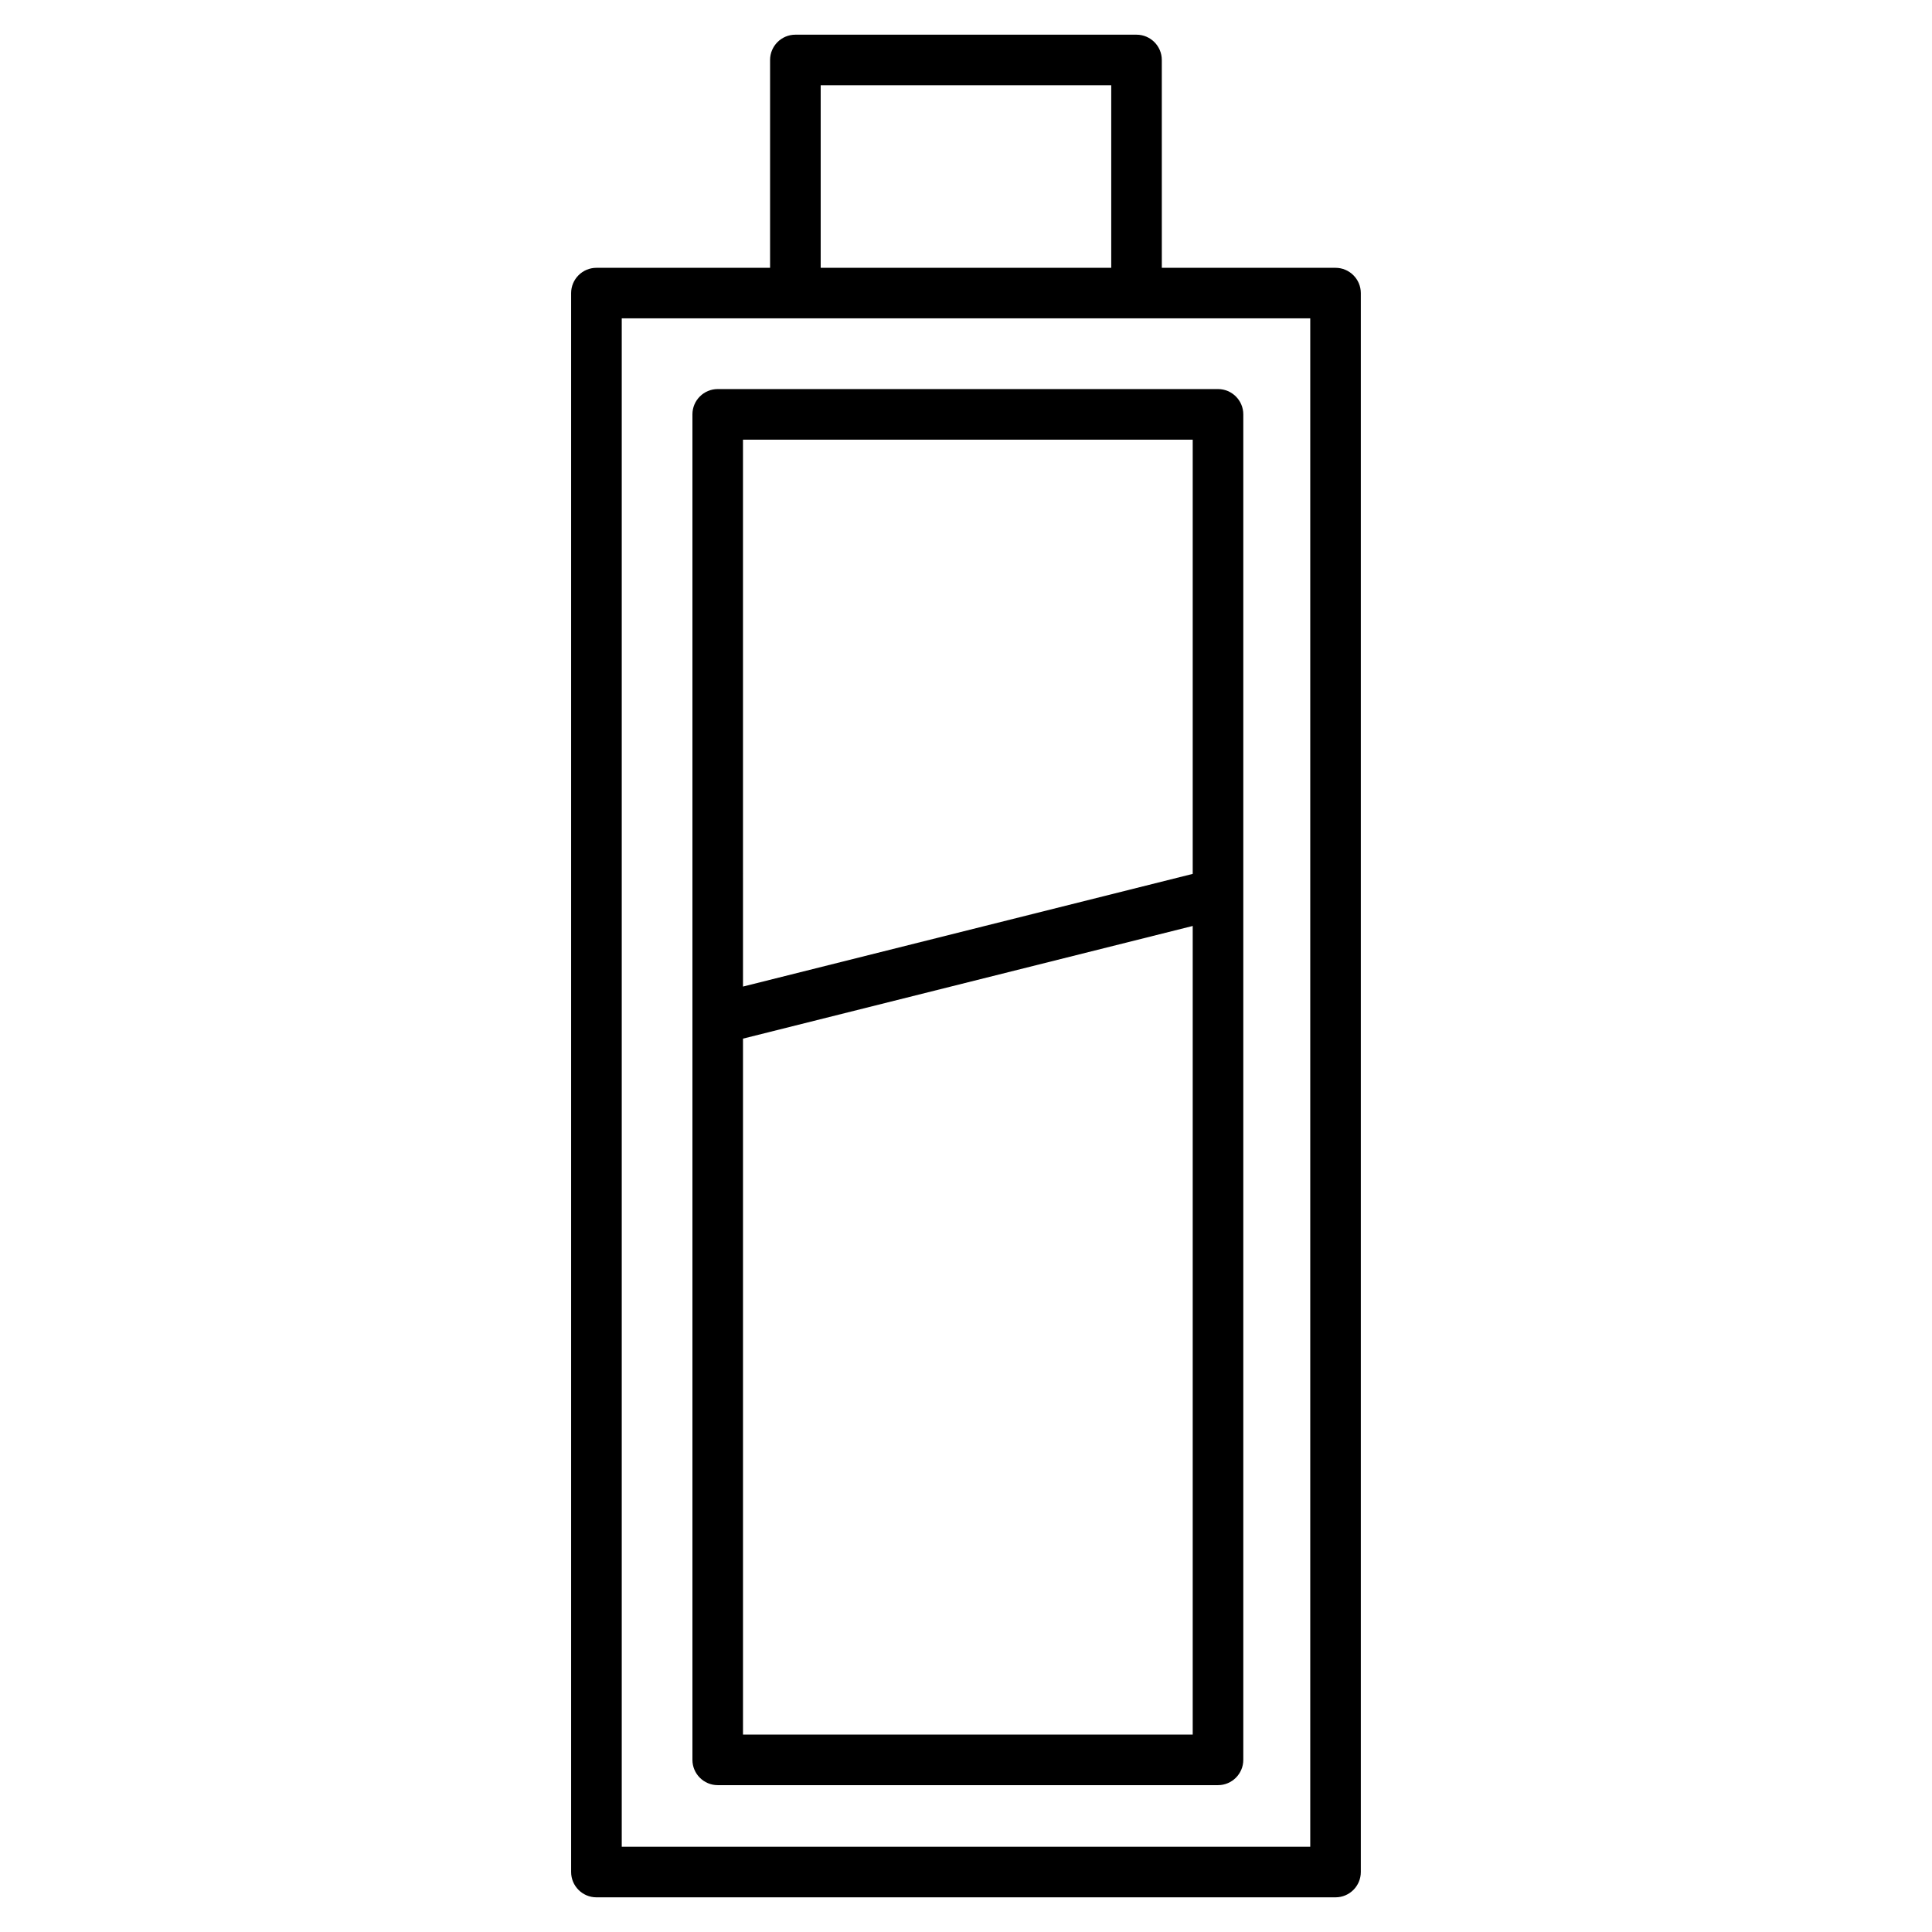
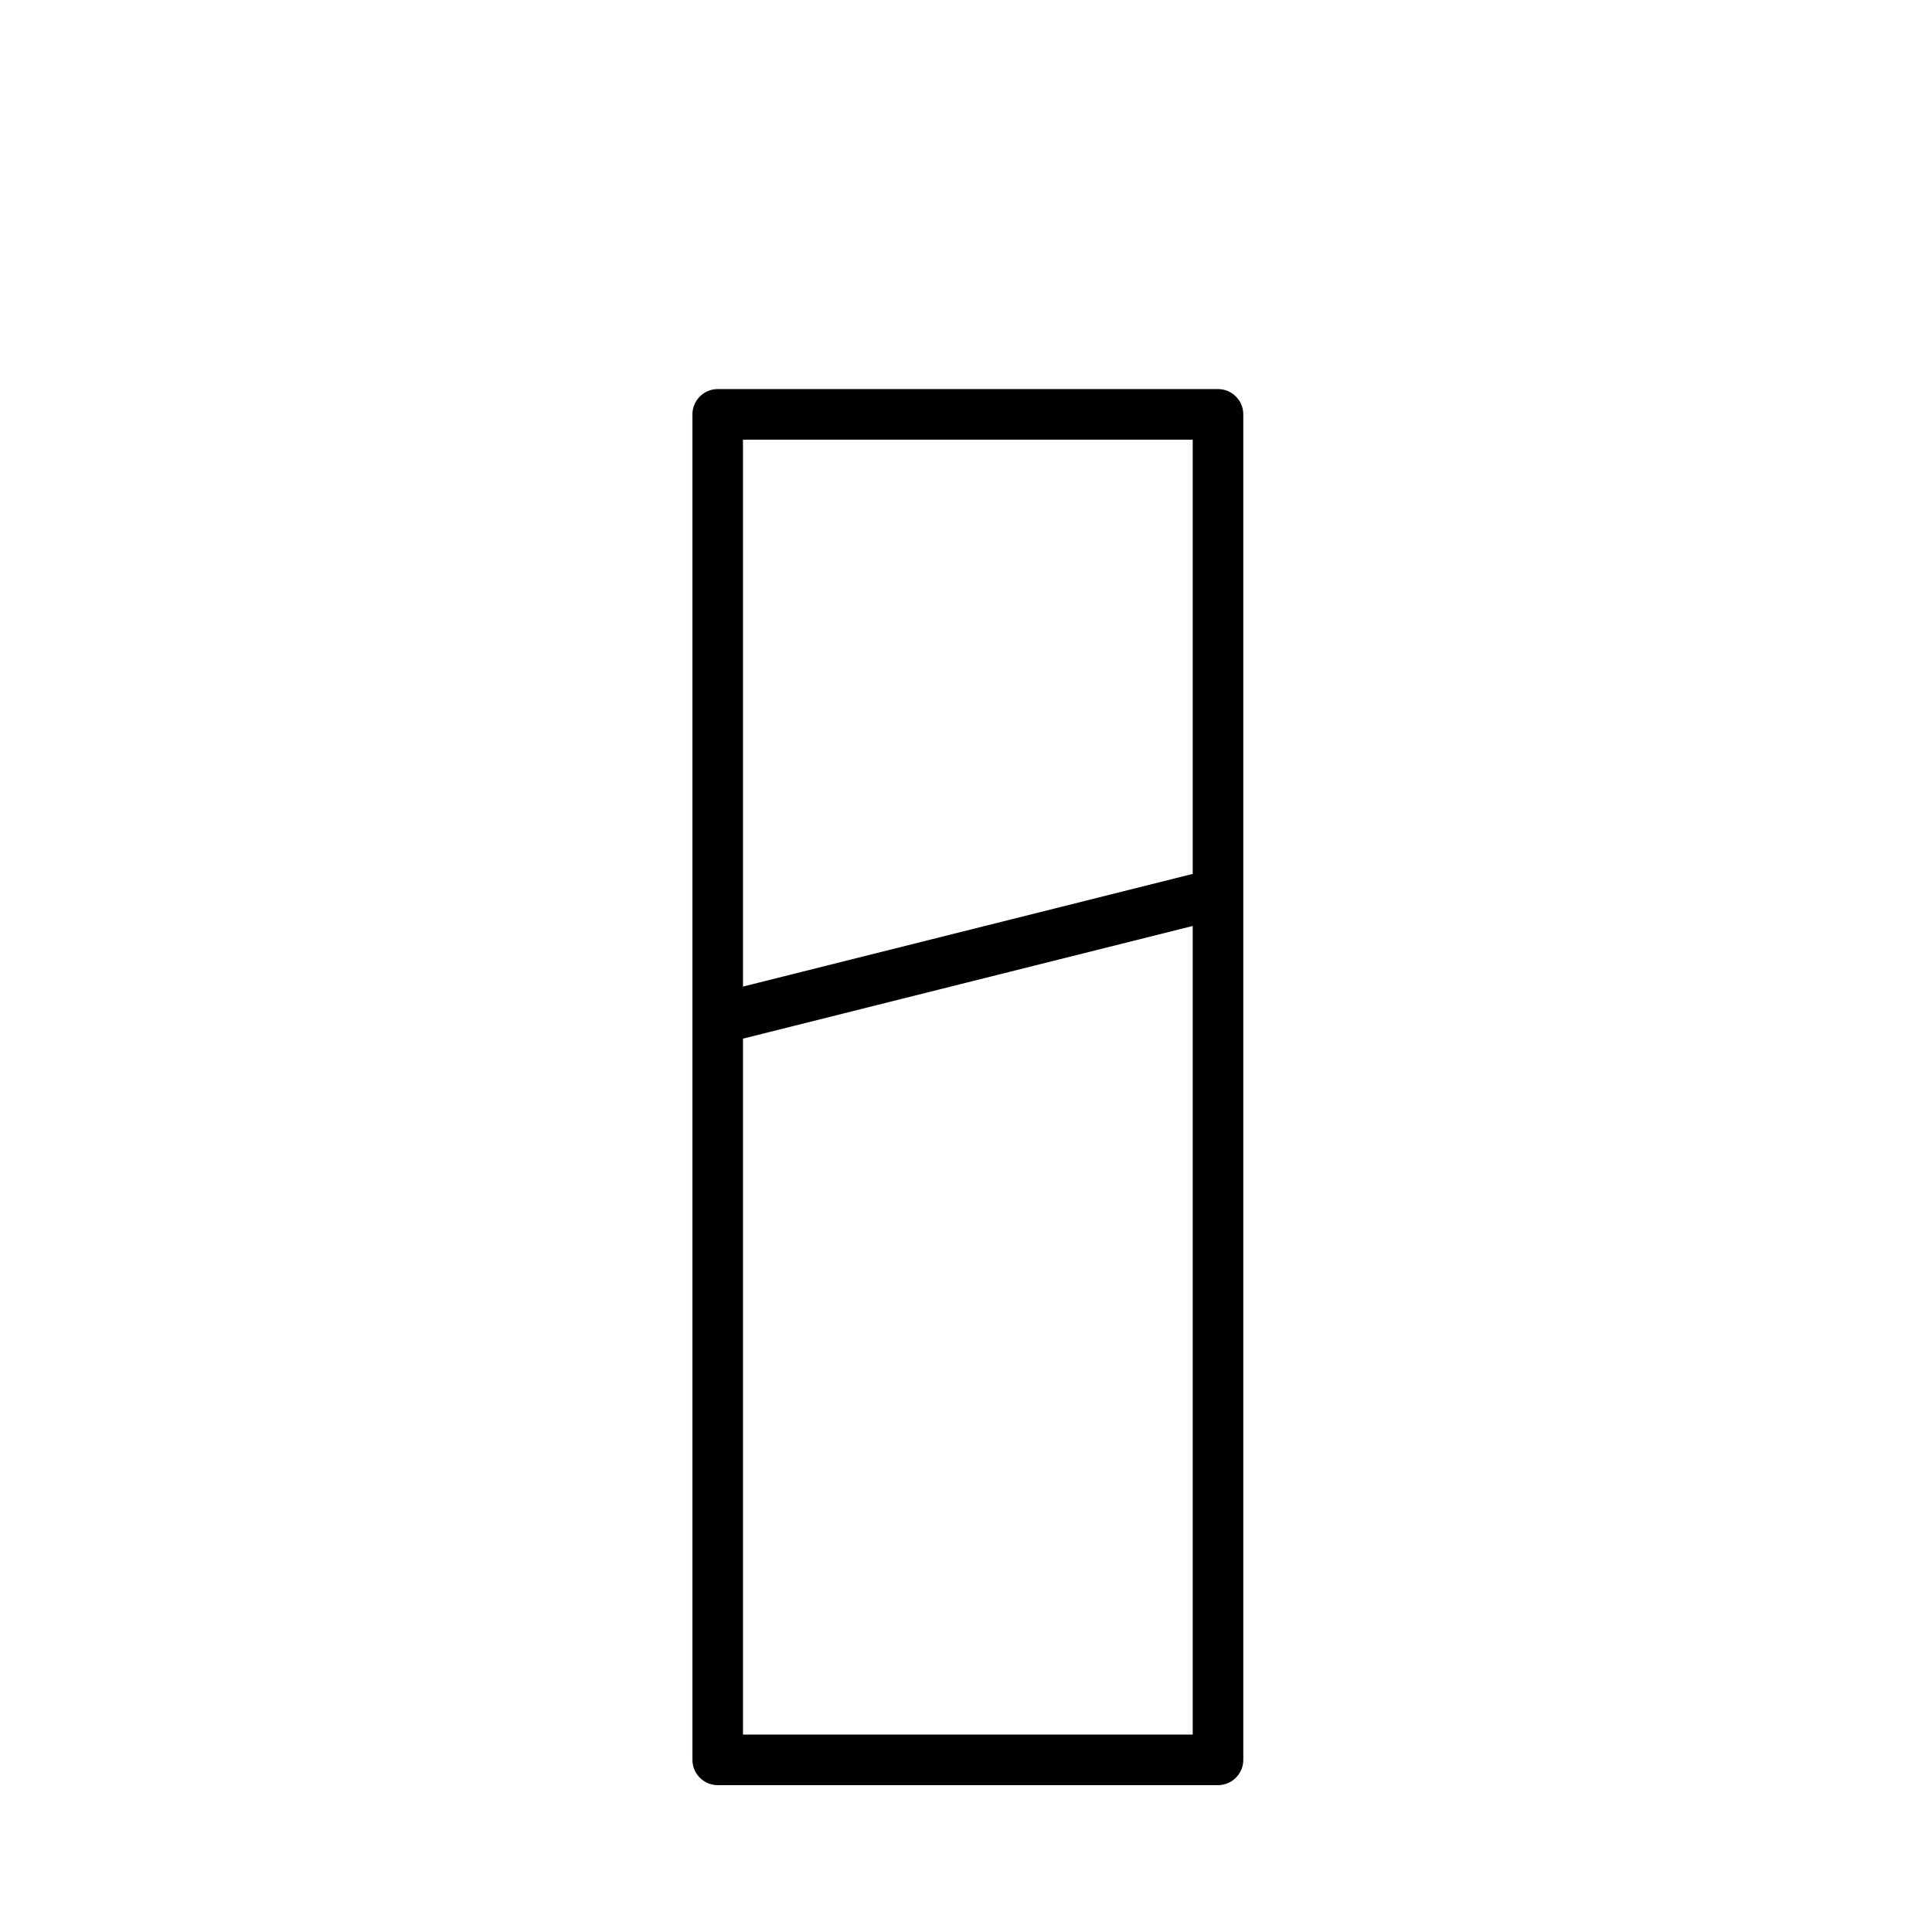
<svg xmlns="http://www.w3.org/2000/svg" fill="#000000" width="800px" height="800px" version="1.1" viewBox="144 144 512 512">
  <g>
-     <path d="m497.93 214.97h-46.035l-0.004-55.074c0-3.695-3.008-6.703-6.703-6.703h-90.406c-3.695 0-6.703 3.008-6.703 6.703v55.078h-46.02c-3.695 0-6.703 3.008-6.703 6.703v418.43c0 3.695 3.008 6.703 6.703 6.703h195.87c3.695 0 6.703-3.008 6.703-6.703v-418.43c0-3.691-3.008-6.703-6.699-6.703zm-136.44-48.371h77v48.375h-77zm129.74 466.8h-182.46v-405.03h182.46z" />
    <path d="m327.5 253.81v356.57c0 3.695 3.008 6.703 6.703 6.703h132.58c3.695 0 6.703-3.008 6.703-6.703v-356.57c0-3.695-3.008-6.703-6.703-6.703h-132.58c-3.695 0-6.703 3.008-6.703 6.703zm13.402 349.87v-184.43l119.18-29.859v214.29zm119.18-343.16v115.07l-119.18 29.859-0.004-144.93z" />
  </g>
</svg>